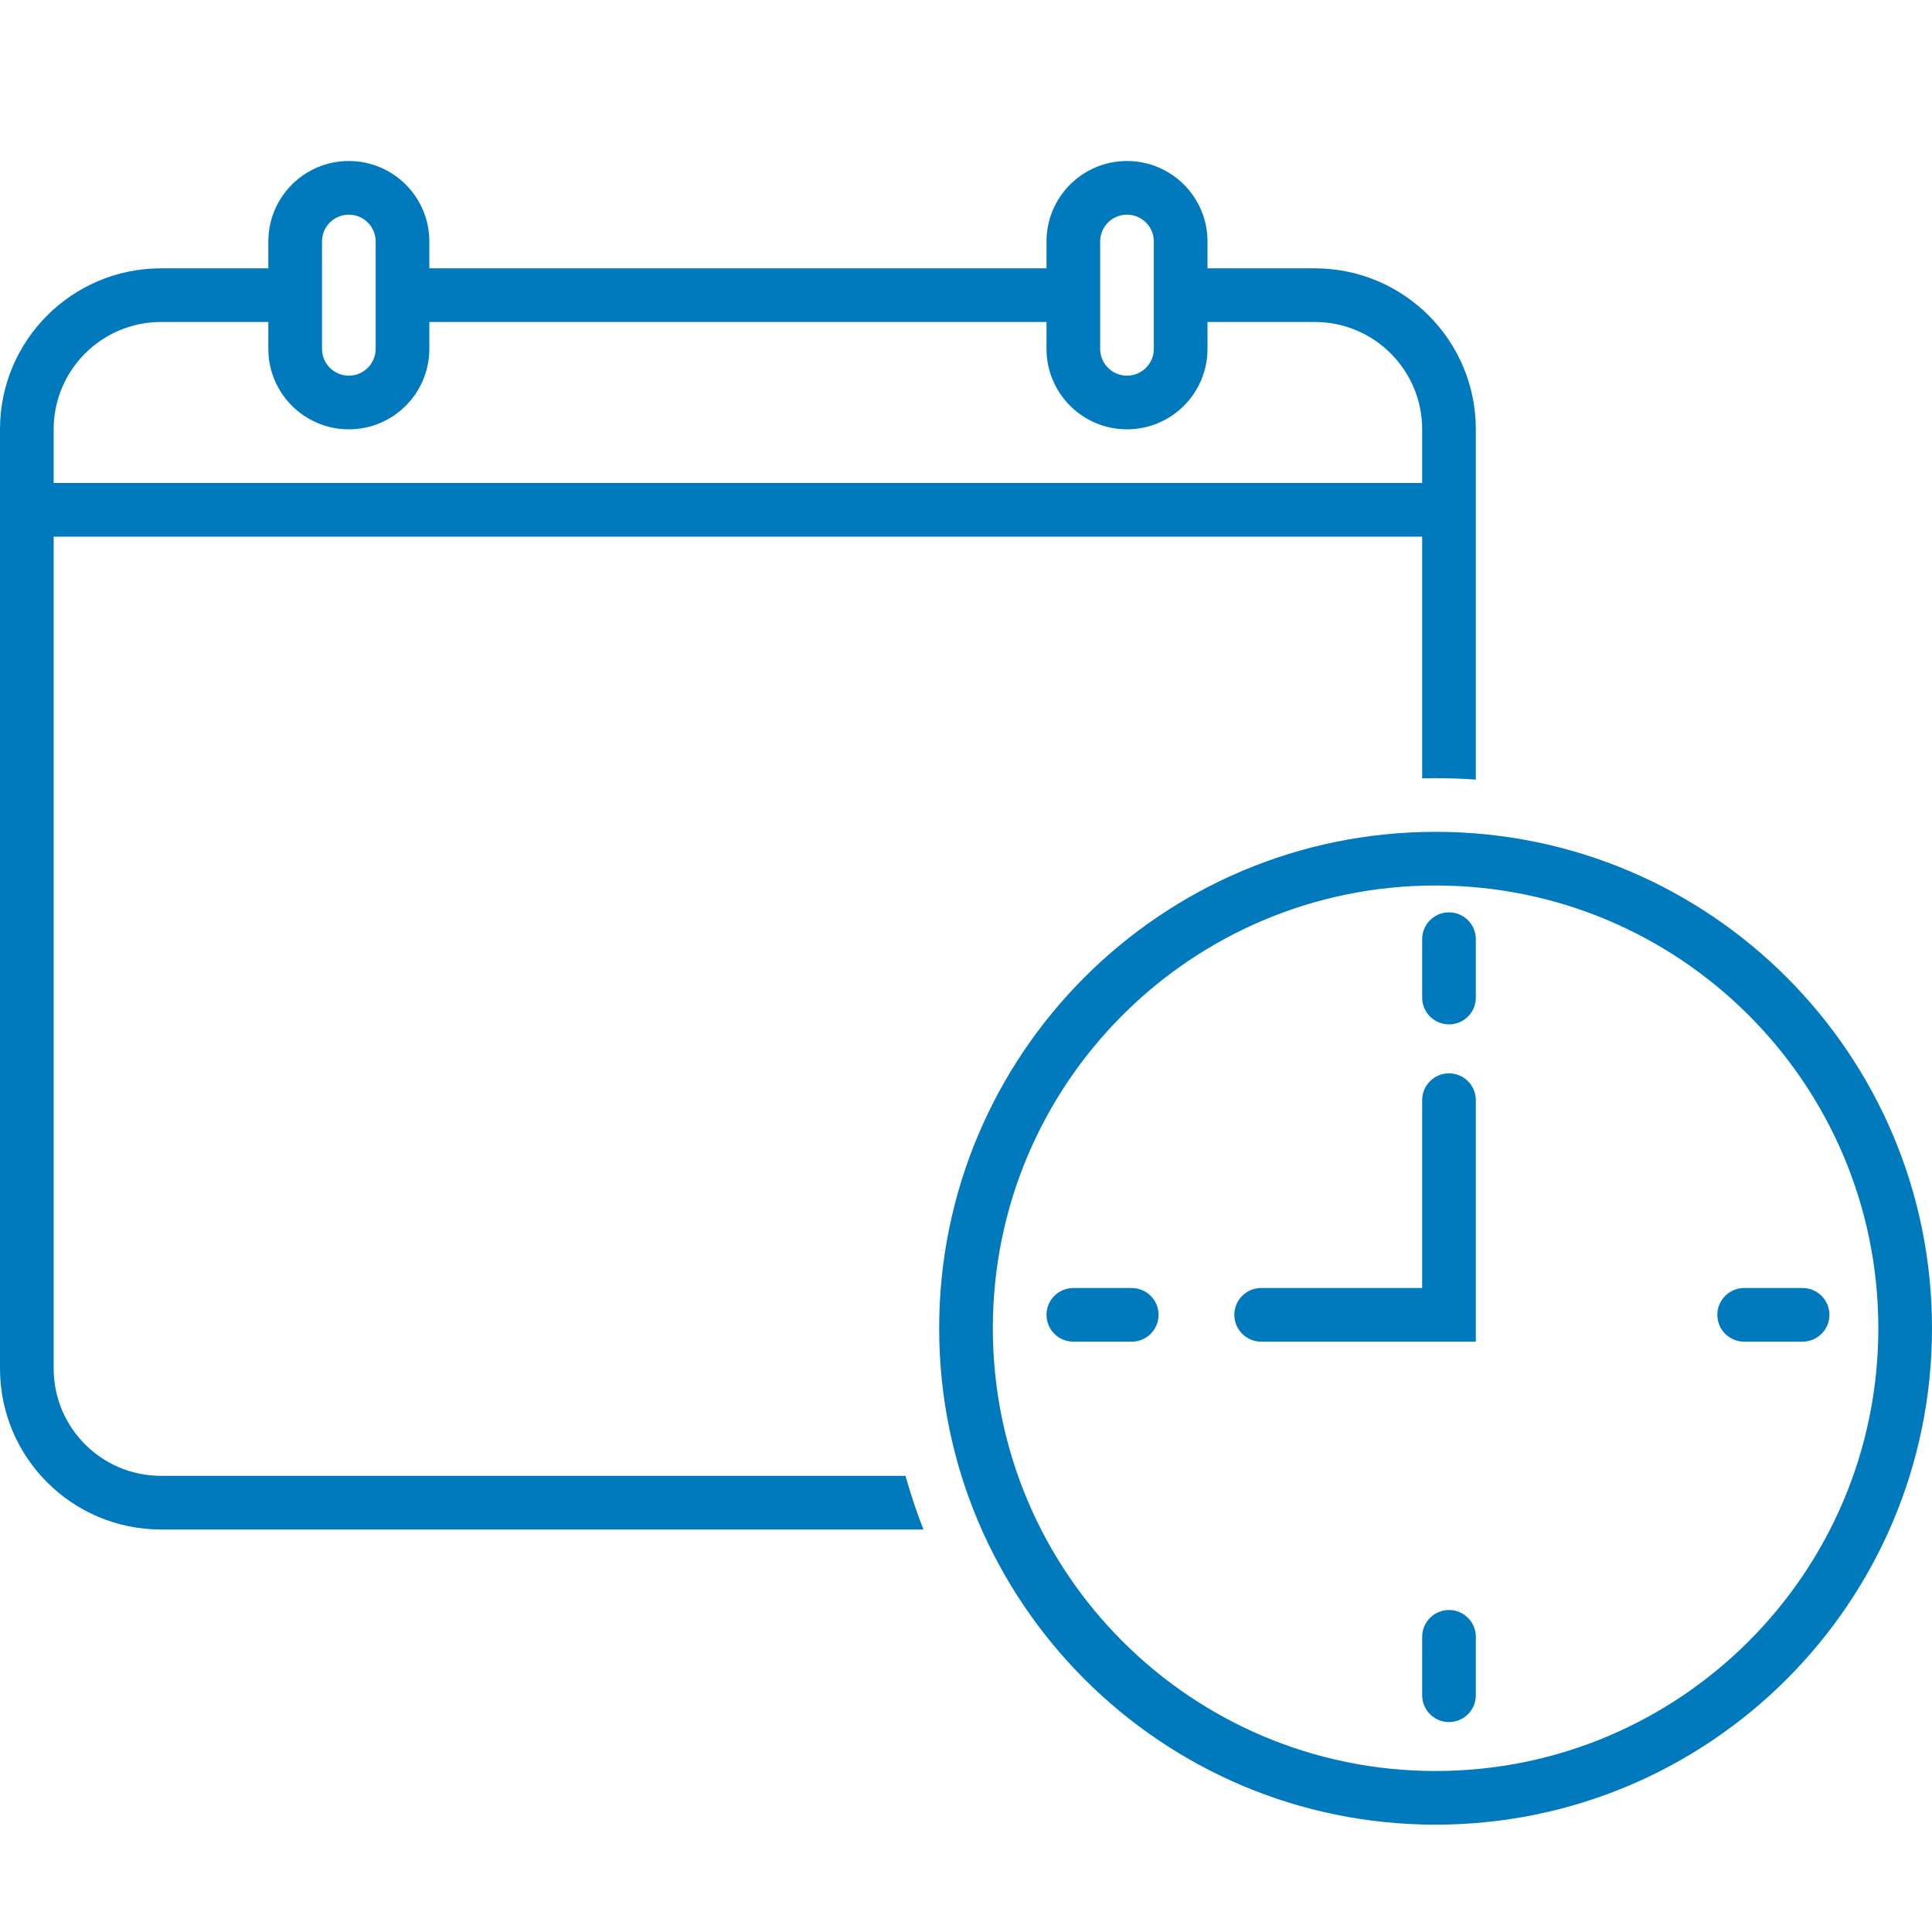
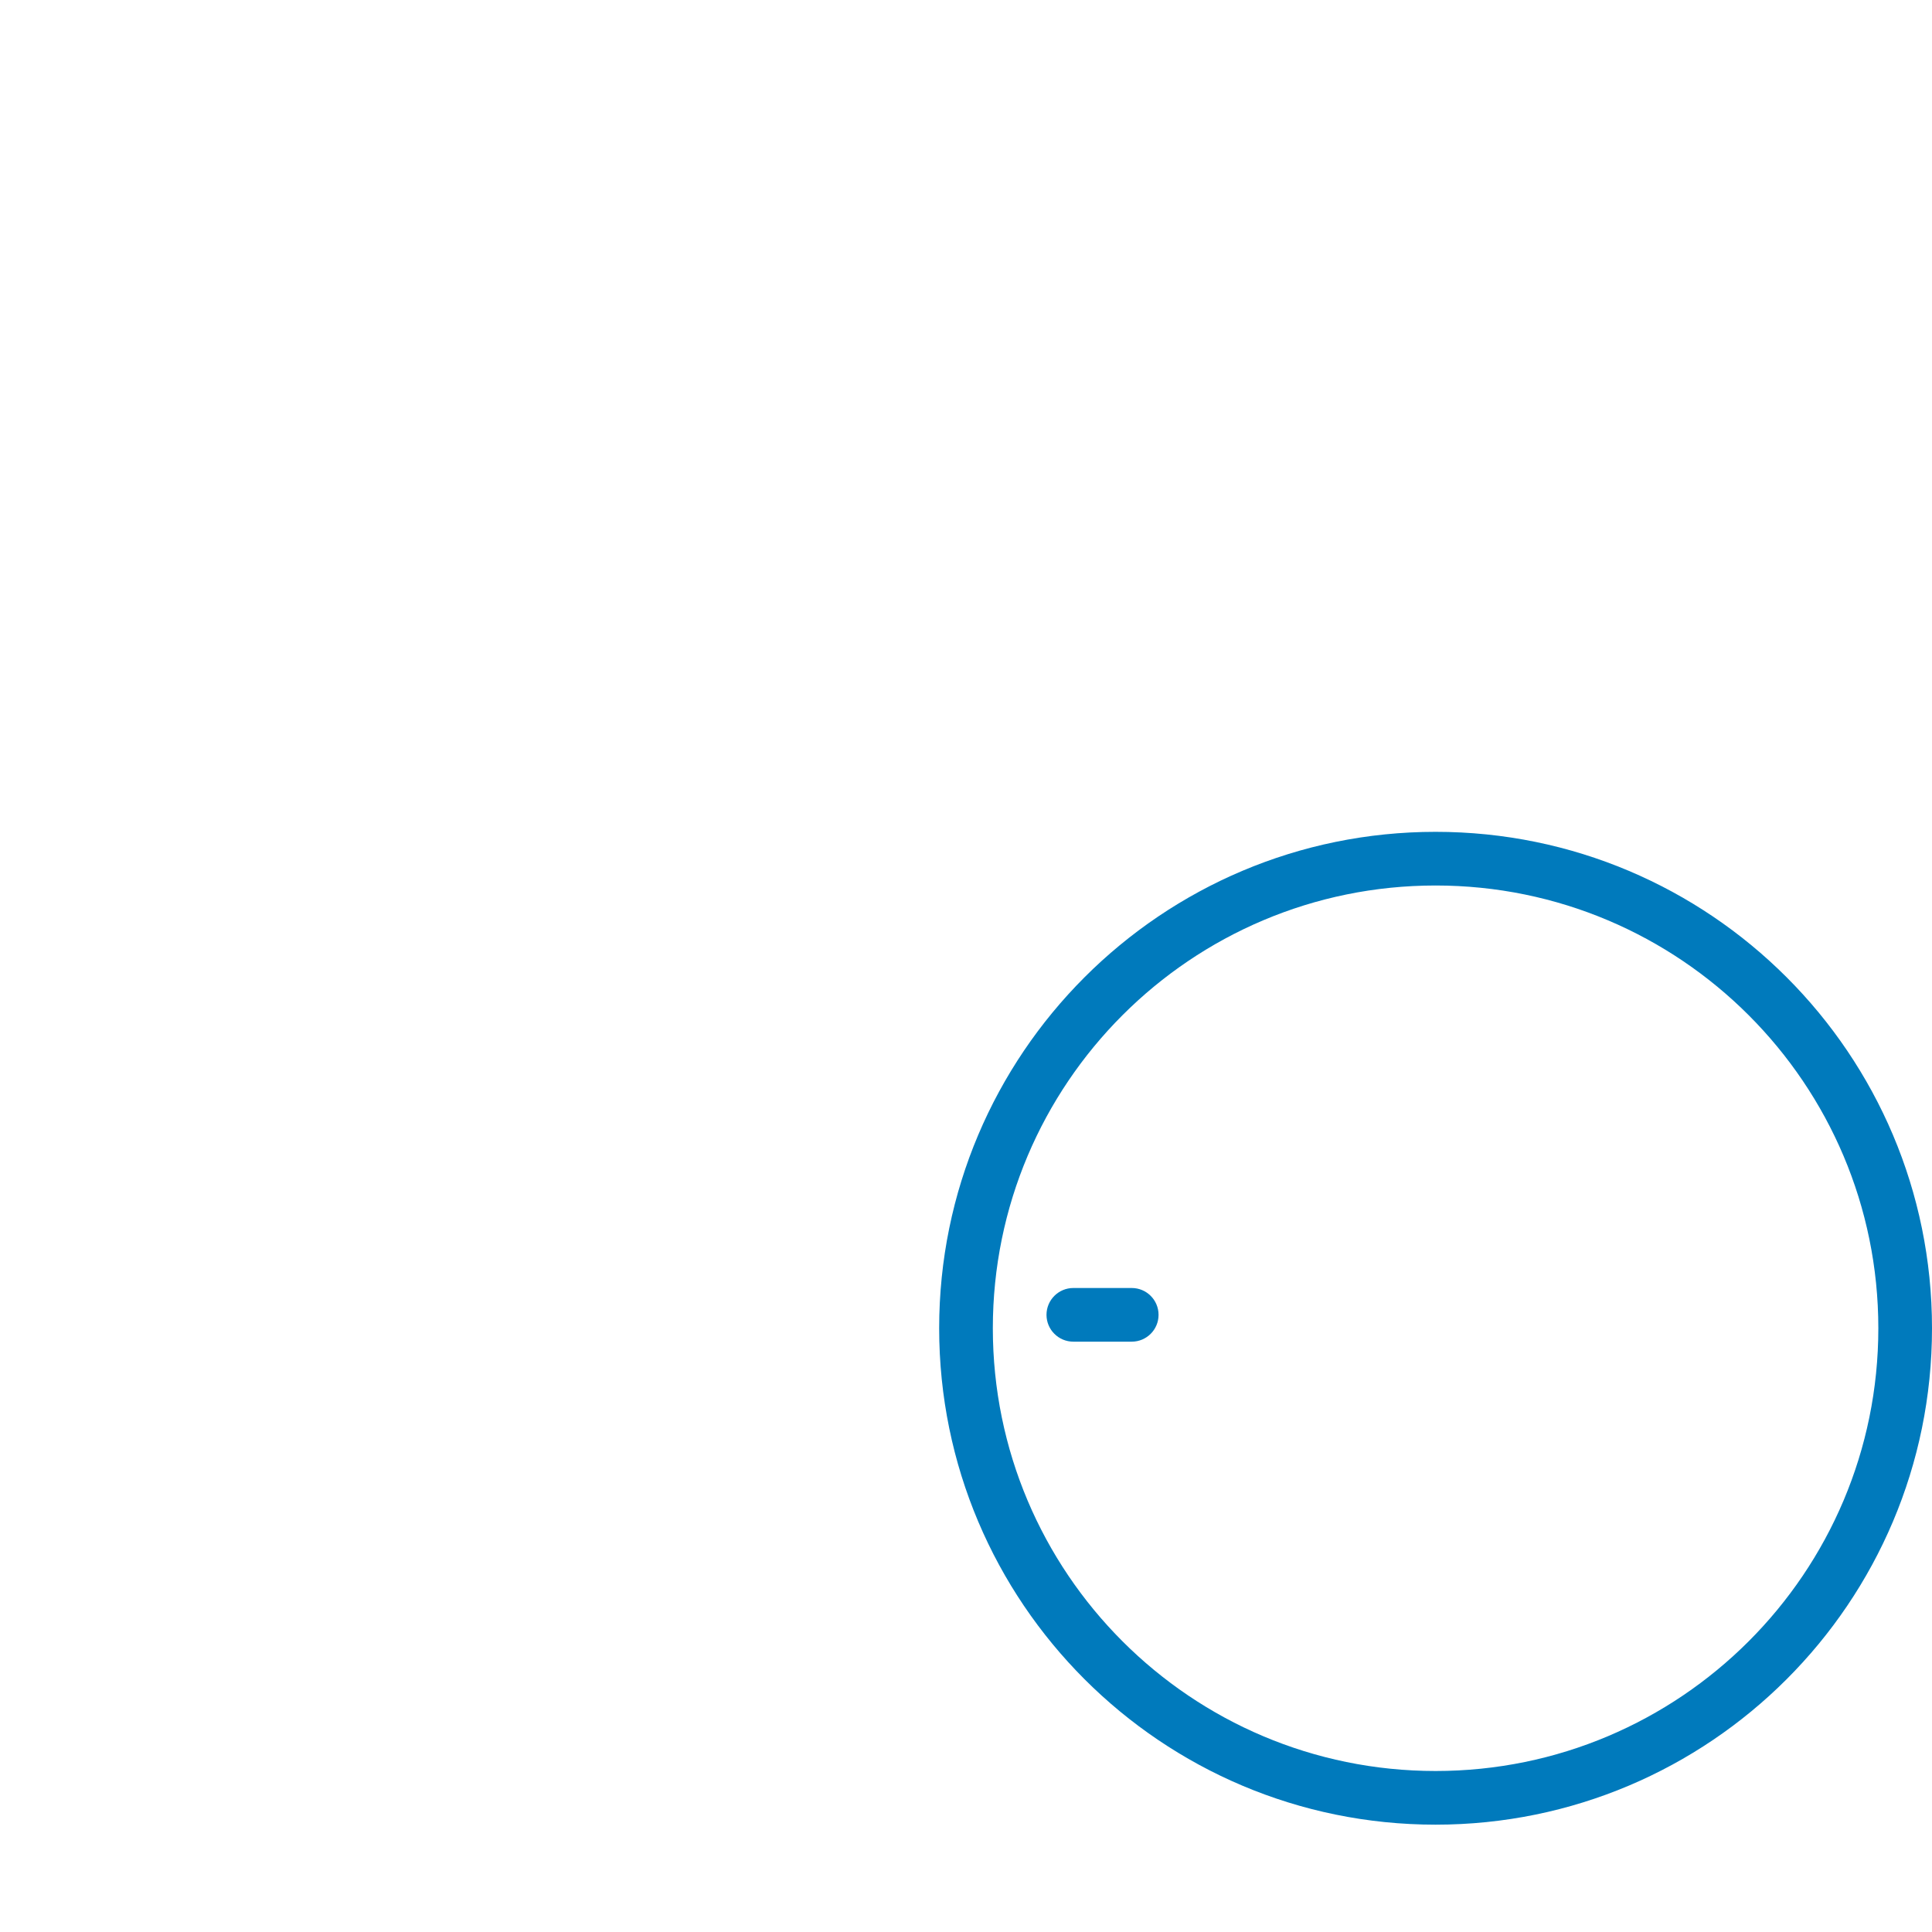
<svg xmlns="http://www.w3.org/2000/svg" width="72" height="72" viewBox="0 0 72 72" fill="none">
-   <path d="M55 41C55 40.448 54.552 40 54 40C53.448 40 53 40.448 53 41V48H47C46.448 48 46 48.448 46 49C46 49.552 46.448 50 47 50H55V41Z" fill="#007ABC" />
-   <path d="M54 34C54.552 34 55 34.448 55 35V37.176C55 37.729 54.552 38.176 54 38.176C53.448 38.176 53 37.729 53 37.176V35C53 34.448 53.448 34 54 34Z" fill="#007ABC" />
-   <path d="M55 61C55 60.448 54.552 60 54 60C53.448 60 53 60.448 53 61V63.176C53 63.729 53.448 64.177 54 64.177C54.552 64.177 55 63.729 55 63.176V61Z" fill="#007ABC" />
-   <path d="M68.177 49C68.177 49.552 67.729 50 67.177 50H65C64.448 50 64 49.552 64 49C64 48.448 64.448 48 65 48H67.177C67.729 48 68.177 48.448 68.177 49Z" fill="#007ABC" />
  <path d="M42.176 50C42.729 50 43.176 49.552 43.176 49C43.176 48.448 42.729 48 42.176 48H40C39.448 48 39 48.448 39 49C39 49.552 39.448 50 40 50H42.176Z" fill="#007ABC" />
  <path fill-rule="evenodd" clip-rule="evenodd" d="M72 49.5C72 59.717 63.717 68 53.5 68C43.283 68 35 59.717 35 49.5C35 39.283 43.283 31 53.5 31C63.717 31 72 39.283 72 49.5ZM70 49.5C70 58.613 62.613 66 53.5 66C44.387 66 37 58.613 37 49.5C37 40.387 44.387 33 53.5 33C62.613 33 70 40.387 70 49.5Z" fill="#007ABC" />
-   <path fill-rule="evenodd" clip-rule="evenodd" d="M10 9C10 7.343 11.343 6 13 6C14.657 6 16 7.343 16 9V10H39V9C39 7.343 40.343 6 42 6C43.657 6 45 7.343 45 9V10H49C52.314 10 55 12.686 55 16V29.054C54.505 29.018 54.005 29 53.5 29C53.333 29 53.166 29.002 53 29.006V20H2V51C2 53.209 3.791 55 6 55H33.746C33.936 55.682 34.159 56.349 34.415 57H6C2.686 57 0 54.314 0 51V16C0 12.686 2.686 10 6 10H10V9ZM6 12C3.791 12 2 13.791 2 16V18H53V16C53 13.791 51.209 12 49 12H45V13C45 14.657 43.657 16 42 16C40.343 16 39 14.657 39 13V12H16V13C16 14.657 14.657 16 13 16C11.343 16 10 14.657 10 13V12H6ZM14 13V9C14 8.448 13.552 8 13 8C12.448 8 12 8.448 12 9V13C12 13.552 12.448 14 13 14C13.552 14 14 13.552 14 13ZM43 13V9C43 8.448 42.552 8 42 8C41.448 8 41 8.448 41 9V13C41 13.552 41.448 14 42 14C42.552 14 43 13.552 43 13Z" fill="#007ABC" />
</svg>